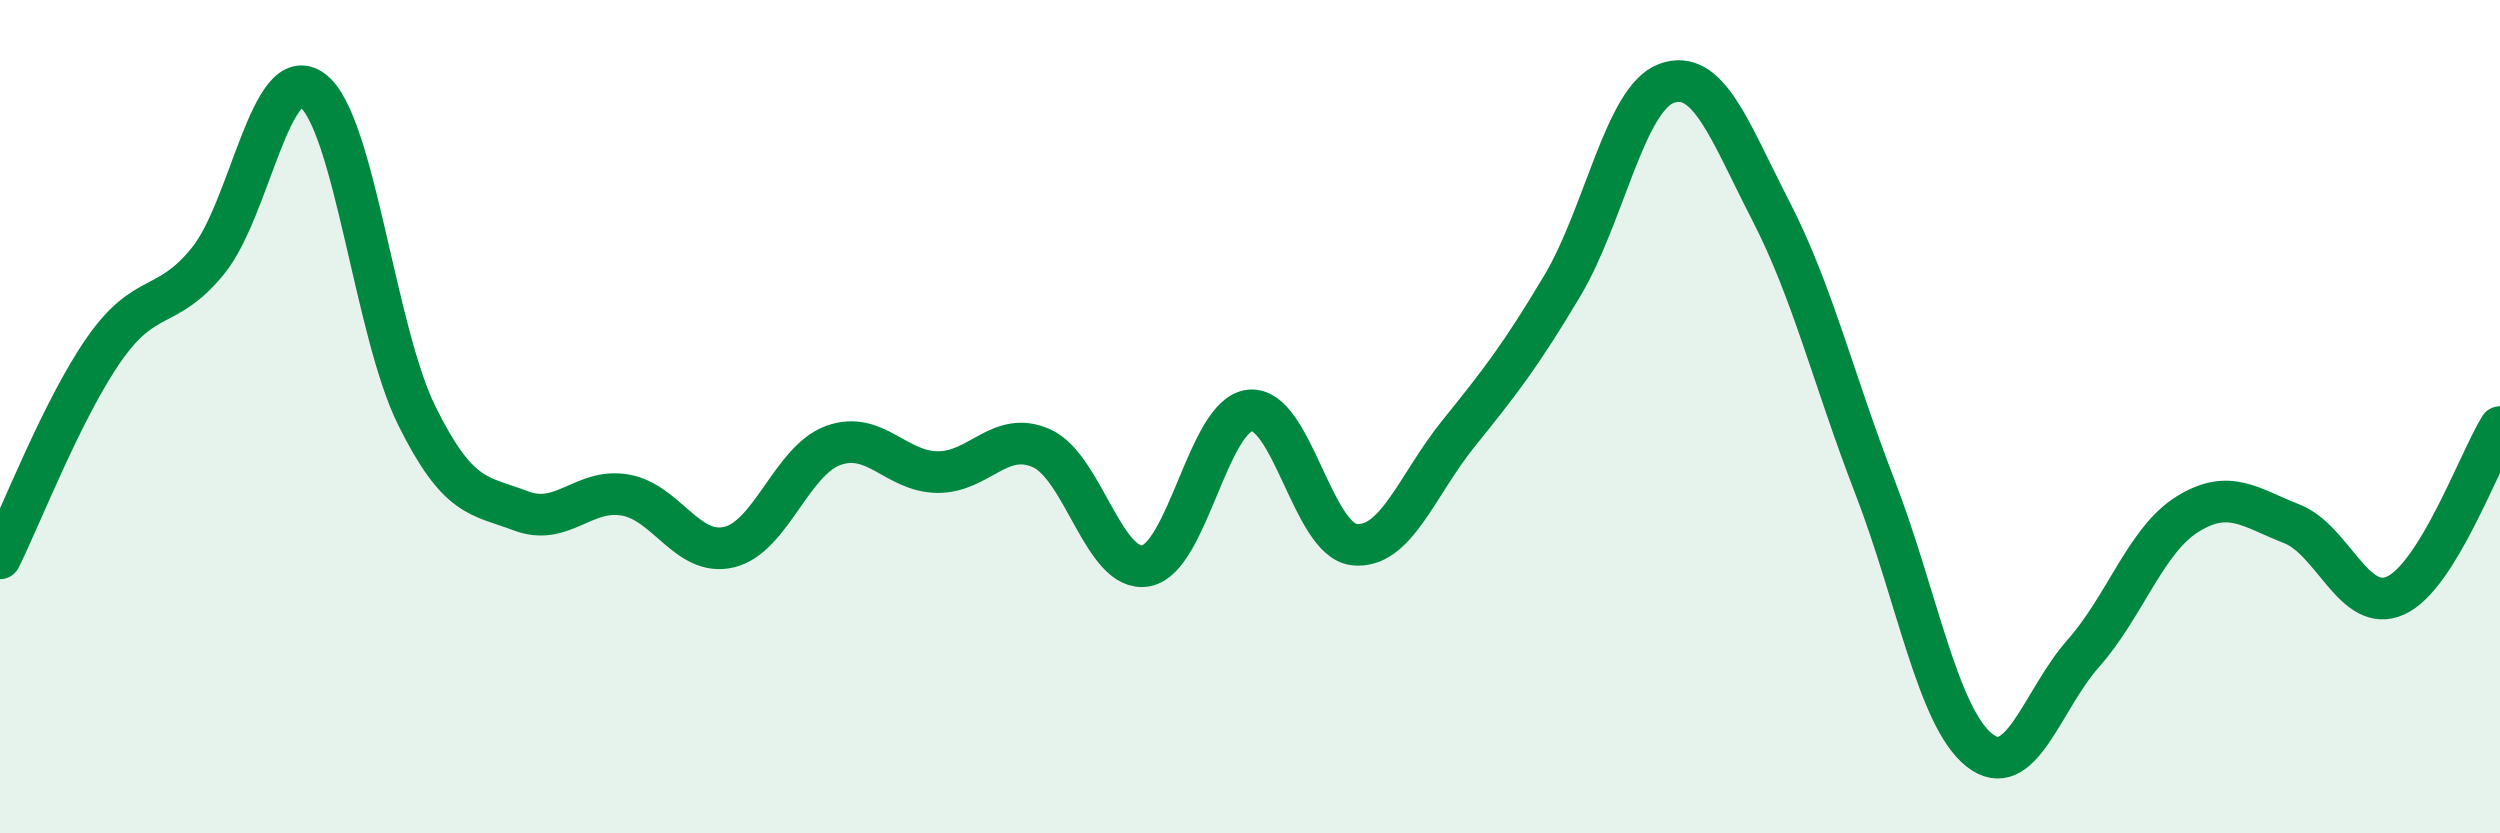
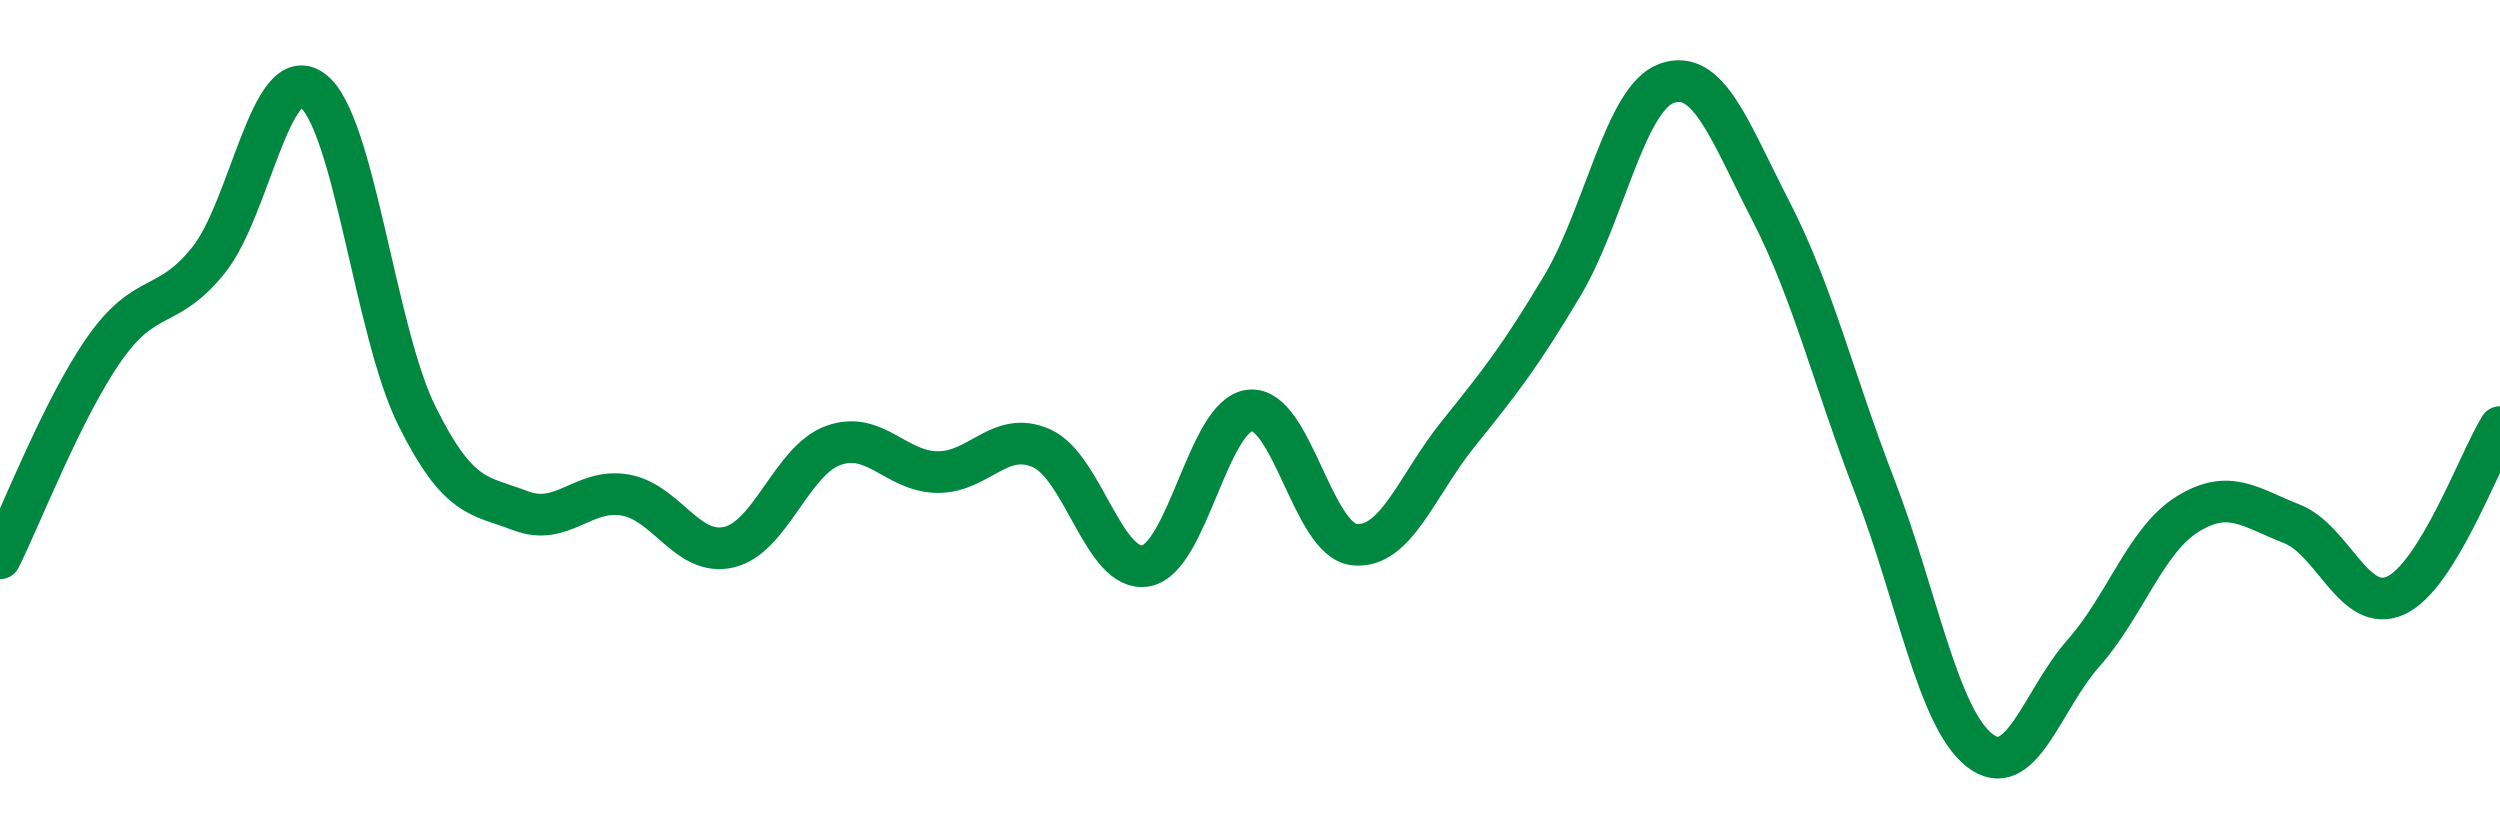
<svg xmlns="http://www.w3.org/2000/svg" width="60" height="20" viewBox="0 0 60 20">
-   <path d="M 0,13.4 C 0.5,12.4 1.5,9.81 2.5,8.38 C 3.5,6.95 4,7.49 5,6.25 C 6,5.01 6.5,1.43 7.5,2.17 C 8.5,2.91 9,7.95 10,9.97 C 11,11.99 11.5,11.88 12.5,12.26 C 13.5,12.64 14,11.71 15,11.88 C 16,12.05 16.5,13.37 17.5,13.13 C 18.5,12.89 19,11.05 20,10.69 C 21,10.33 21.5,11.32 22.5,11.33 C 23.5,11.34 24,10.31 25,10.76 C 26,11.21 26.5,13.76 27.5,13.58 C 28.5,13.4 29,9.95 30,9.85 C 31,9.75 31.5,12.96 32.5,13.07 C 33.5,13.18 34,11.65 35,10.41 C 36,9.17 36.5,8.53 37.5,6.85 C 38.5,5.17 39,2.36 40,2 C 41,1.64 41.5,3.12 42.5,5.06 C 43.5,7 44,9.1 45,11.69 C 46,14.28 46.5,17.2 47.5,18 C 48.5,18.8 49,16.81 50,15.68 C 51,14.55 51.5,12.96 52.5,12.34 C 53.5,11.72 54,12.18 55,12.57 C 56,12.96 56.5,14.75 57.5,14.29 C 58.5,13.83 59.5,11.06 60,10.25L60 20L0 20Z" fill="#008740" opacity="0.1" stroke-linecap="round" stroke-linejoin="round" />
  <path d="M 0,13.4 C 0.5,12.4 1.5,9.81 2.5,8.38 C 3.5,6.95 4,7.49 5,6.25 C 6,5.01 6.5,1.43 7.5,2.17 C 8.5,2.91 9,7.95 10,9.97 C 11,11.99 11.5,11.88 12.5,12.26 C 13.5,12.64 14,11.71 15,11.88 C 16,12.05 16.5,13.37 17.5,13.13 C 18.5,12.89 19,11.05 20,10.69 C 21,10.33 21.5,11.32 22.5,11.33 C 23.5,11.34 24,10.31 25,10.76 C 26,11.21 26.5,13.76 27.5,13.58 C 28.5,13.4 29,9.95 30,9.85 C 31,9.75 31.5,12.96 32.5,13.07 C 33.5,13.18 34,11.65 35,10.41 C 36,9.17 36.5,8.53 37.5,6.85 C 38.5,5.17 39,2.36 40,2 C 41,1.64 41.5,3.12 42.5,5.06 C 43.5,7 44,9.1 45,11.69 C 46,14.28 46.5,17.2 47.5,18 C 48.5,18.8 49,16.81 50,15.68 C 51,14.55 51.5,12.96 52.5,12.34 C 53.5,11.72 54,12.18 55,12.57 C 56,12.96 56.5,14.75 57.5,14.29 C 58.5,13.83 59.5,11.06 60,10.25" stroke="#008740" stroke-width="1" fill="none" stroke-linecap="round" stroke-linejoin="round" />
</svg>